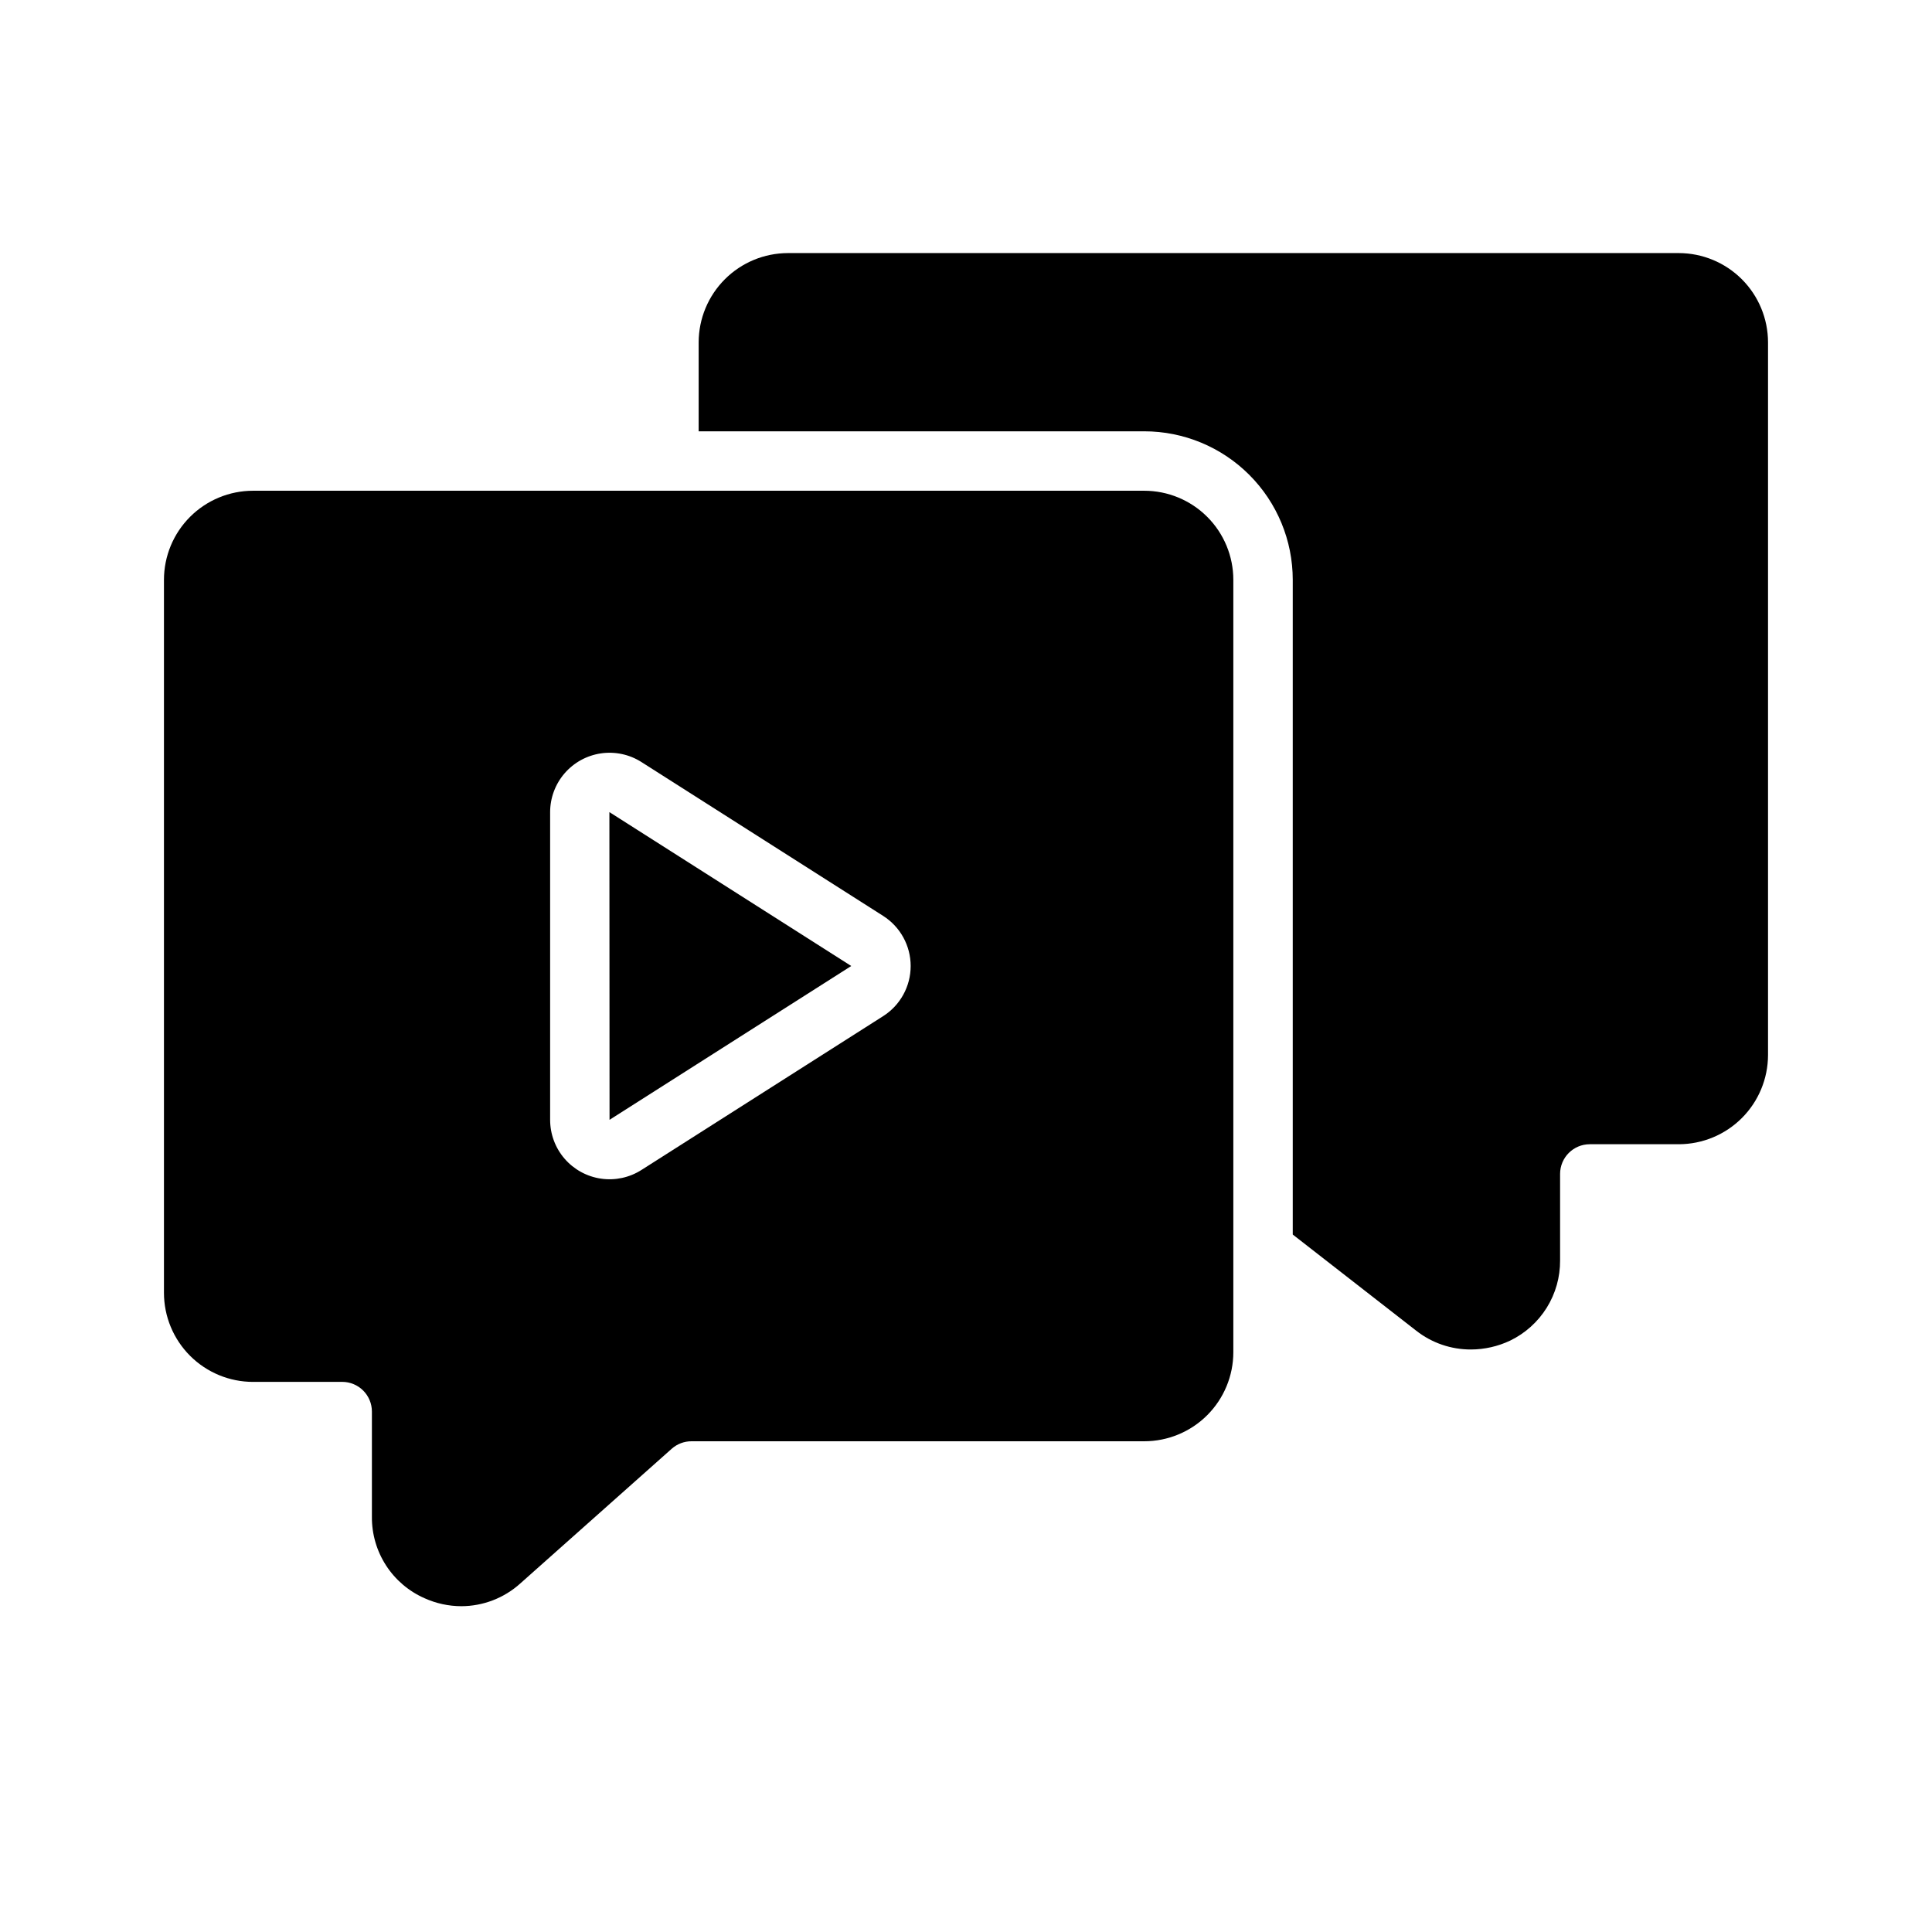
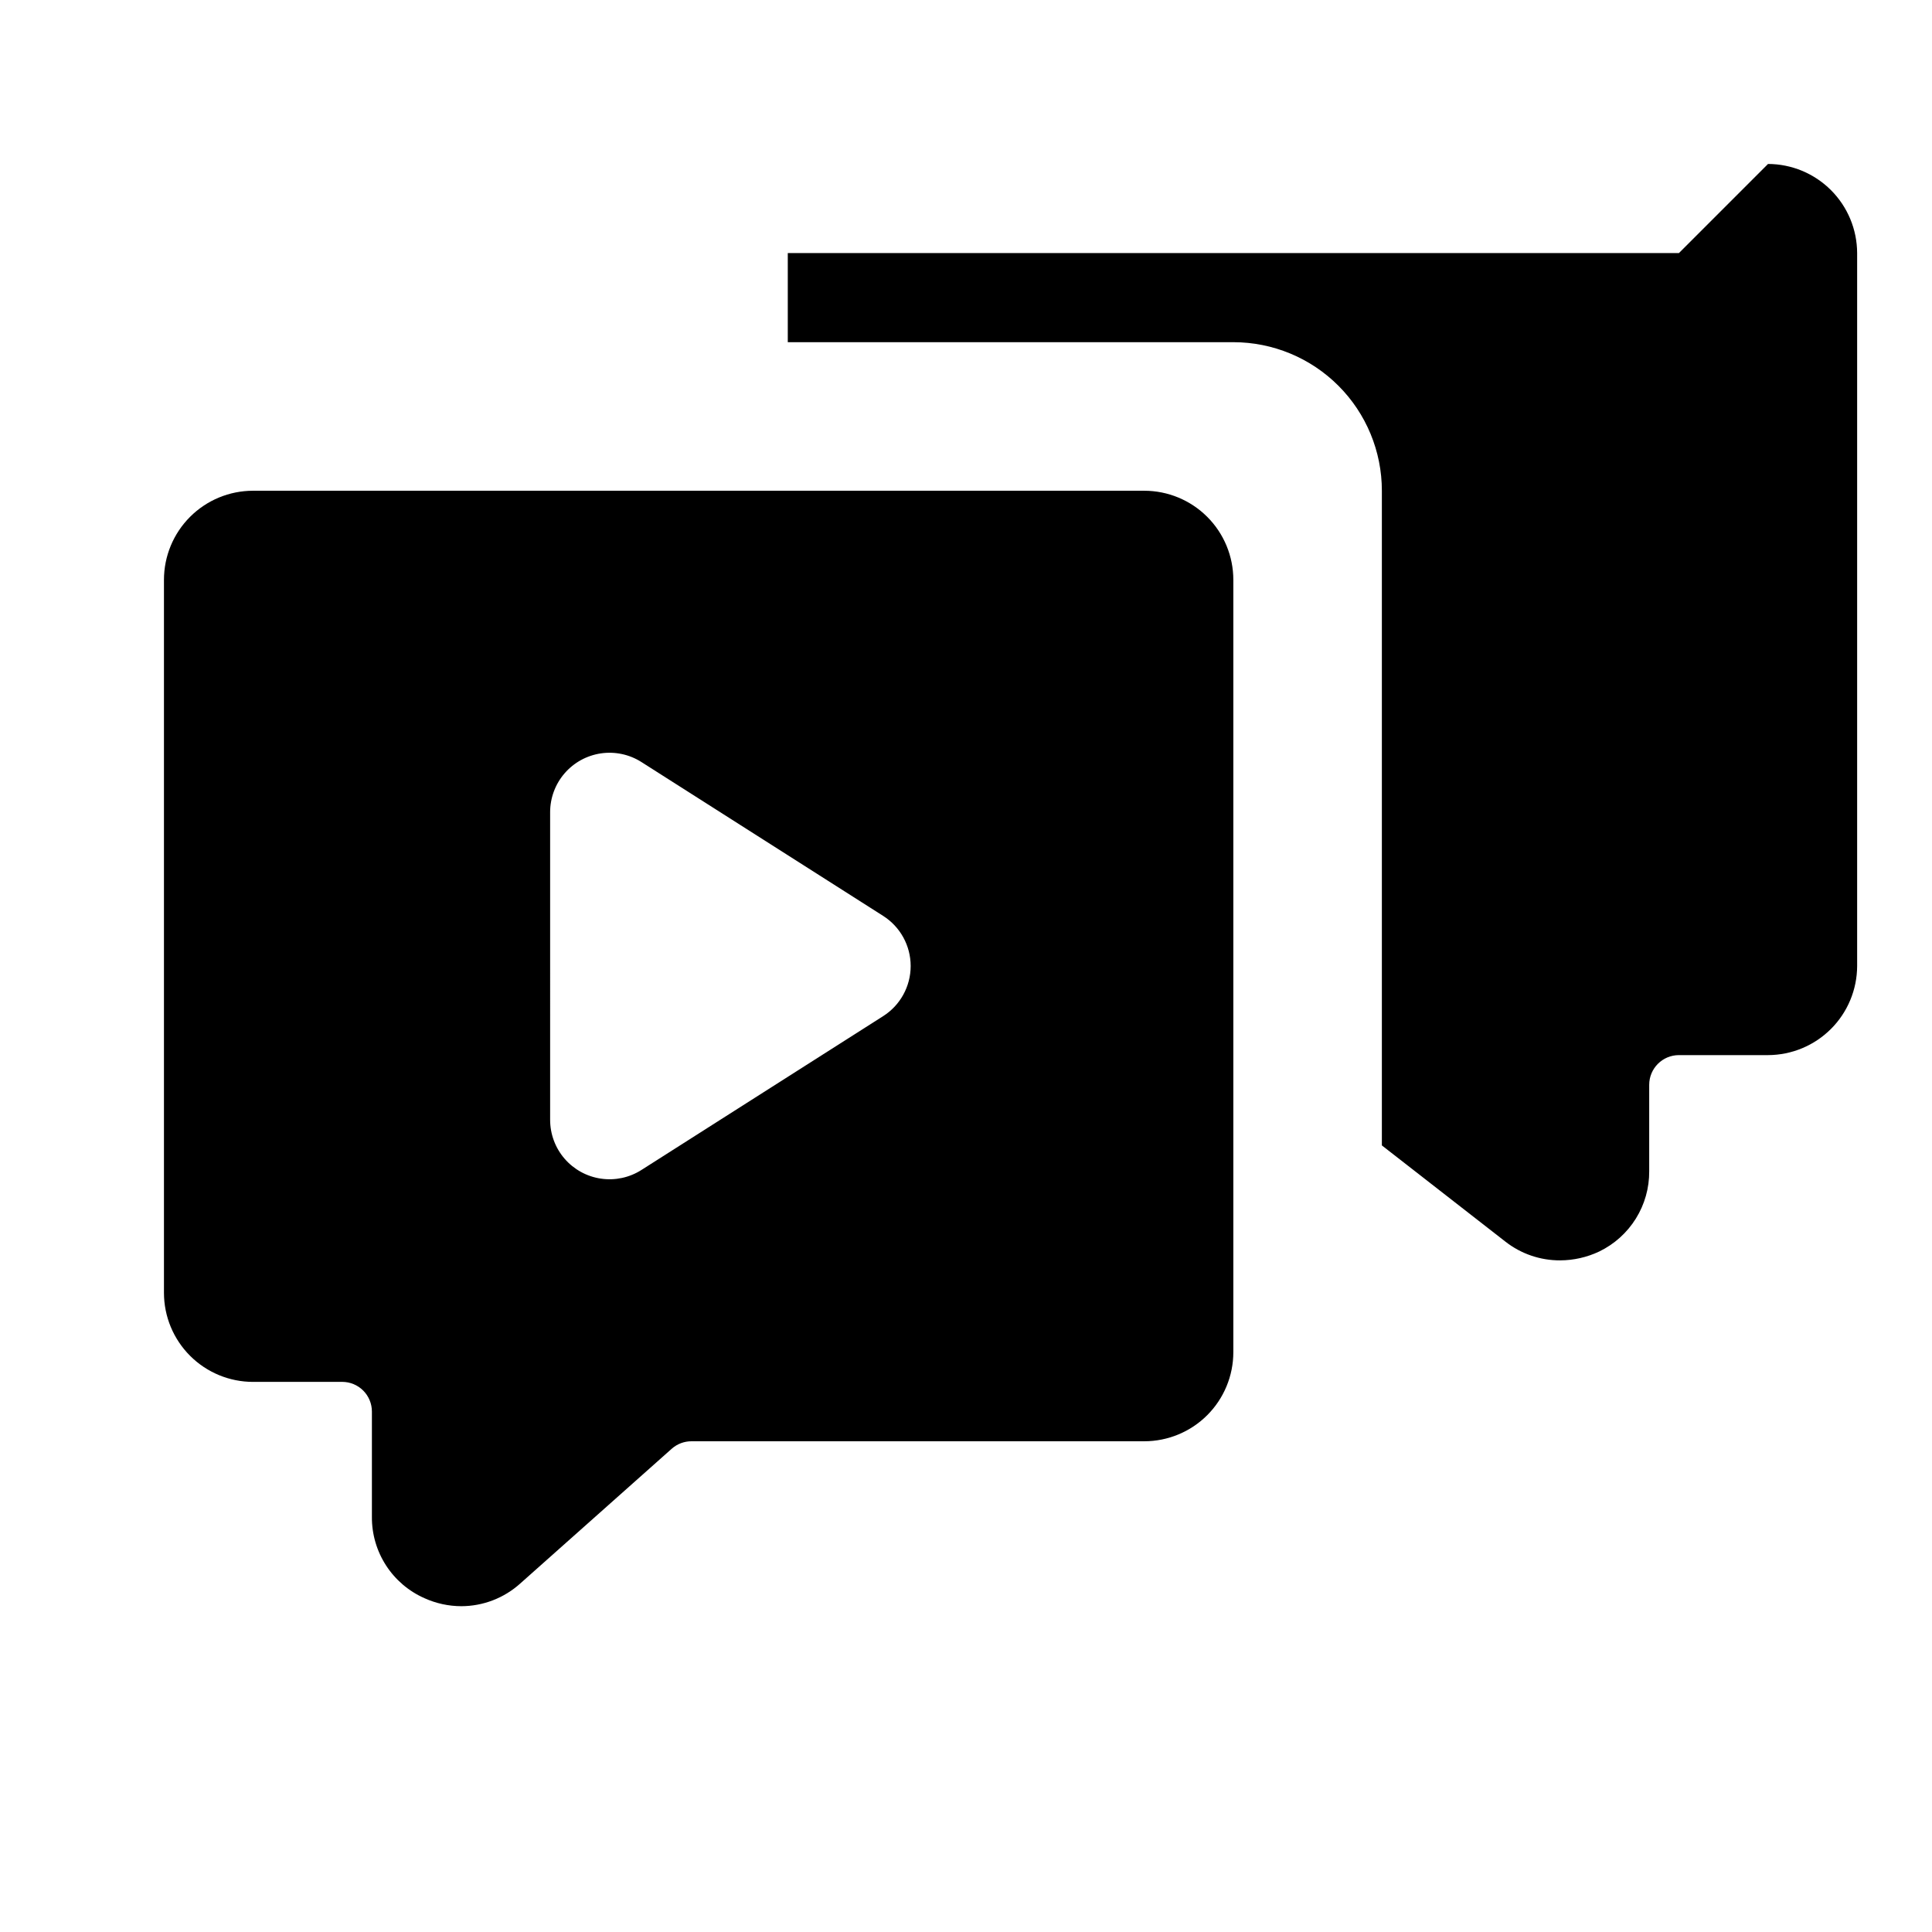
<svg xmlns="http://www.w3.org/2000/svg" fill="#000000" width="800px" height="800px" version="1.1" viewBox="144 144 512 512">
  <g>
-     <path d="m588.93 211.07h-236.16c-6.258 0.02-12.254 2.512-16.676 6.938-4.426 4.426-6.922 10.422-6.941 16.68v23.617l118.08-0.004c10.438 0 20.449 4.148 27.832 11.531 7.383 7.379 11.527 17.391 11.527 27.832v173.5l32.746 25.504 0.004 0.004c4.133 3.231 9.234 4.977 14.484 4.957 3.594-0.012 7.141-0.816 10.391-2.359 3.988-1.934 7.344-4.953 9.688-8.715 2.34-3.762 3.566-8.109 3.535-12.539v-22.91c0-4.348 3.527-7.871 7.875-7.871h23.617-0.004c6.258-0.02 12.254-2.512 16.68-6.938s6.918-10.422 6.938-16.68v-188.93c-0.02-6.258-2.512-12.254-6.938-16.68-4.426-4.426-10.422-6.918-16.68-6.938z" />
-     <path d="m369.59 400-64.094-40.785 0.039 81.547z" />
+     <path d="m588.93 211.07h-236.16v23.617l118.08-0.004c10.438 0 20.449 4.148 27.832 11.531 7.383 7.379 11.527 17.391 11.527 27.832v173.5l32.746 25.504 0.004 0.004c4.133 3.231 9.234 4.977 14.484 4.957 3.594-0.012 7.141-0.816 10.391-2.359 3.988-1.934 7.344-4.953 9.688-8.715 2.34-3.762 3.566-8.109 3.535-12.539v-22.91c0-4.348 3.527-7.871 7.875-7.871h23.617-0.004c6.258-0.02 12.254-2.512 16.68-6.938s6.918-10.422 6.938-16.68v-188.93c-0.02-6.258-2.512-12.254-6.938-16.68-4.426-4.426-10.422-6.918-16.68-6.938z" />
    <path d="m211.07 510.21h23.617c2.086 0 4.09 0.828 5.566 2.305 1.477 1.477 2.305 3.481 2.305 5.566v27.914c-0.035 4.562 1.27 9.031 3.746 12.859 2.477 3.828 6.019 6.848 10.195 8.688 3.066 1.387 6.394 2.109 9.762 2.117 5.762-0.012 11.316-2.152 15.602-6.008l40.148-35.715c1.449-1.285 3.32-1.992 5.258-1.984h119.96c6.262 0 12.27-2.488 16.699-6.914 4.43-4.43 6.918-10.438 6.918-16.699v-204.67c0-6.266-2.488-12.273-6.918-16.699-4.43-4.43-10.438-6.918-16.699-6.918h-236.16c-6.266 0-12.27 2.488-16.699 6.918-4.43 4.426-6.918 10.434-6.918 16.699v188.93c0 6.266 2.488 12.27 6.918 16.699 4.43 4.43 10.434 6.918 16.699 6.918zm78.719-150.97c0-3.781 1.359-7.438 3.828-10.297 2.473-2.863 5.891-4.738 9.629-5.289 3.742-0.547 7.555 0.266 10.742 2.297l64.055 40.77c4.543 2.891 7.293 7.898 7.293 13.285 0 5.383-2.75 10.395-7.293 13.281l-64.047 40.762c-3.188 2.035-7.004 2.852-10.746 2.301-3.742-0.547-7.16-2.426-9.633-5.285-2.473-2.863-3.828-6.519-3.828-10.301z" />
  </g>
</svg>